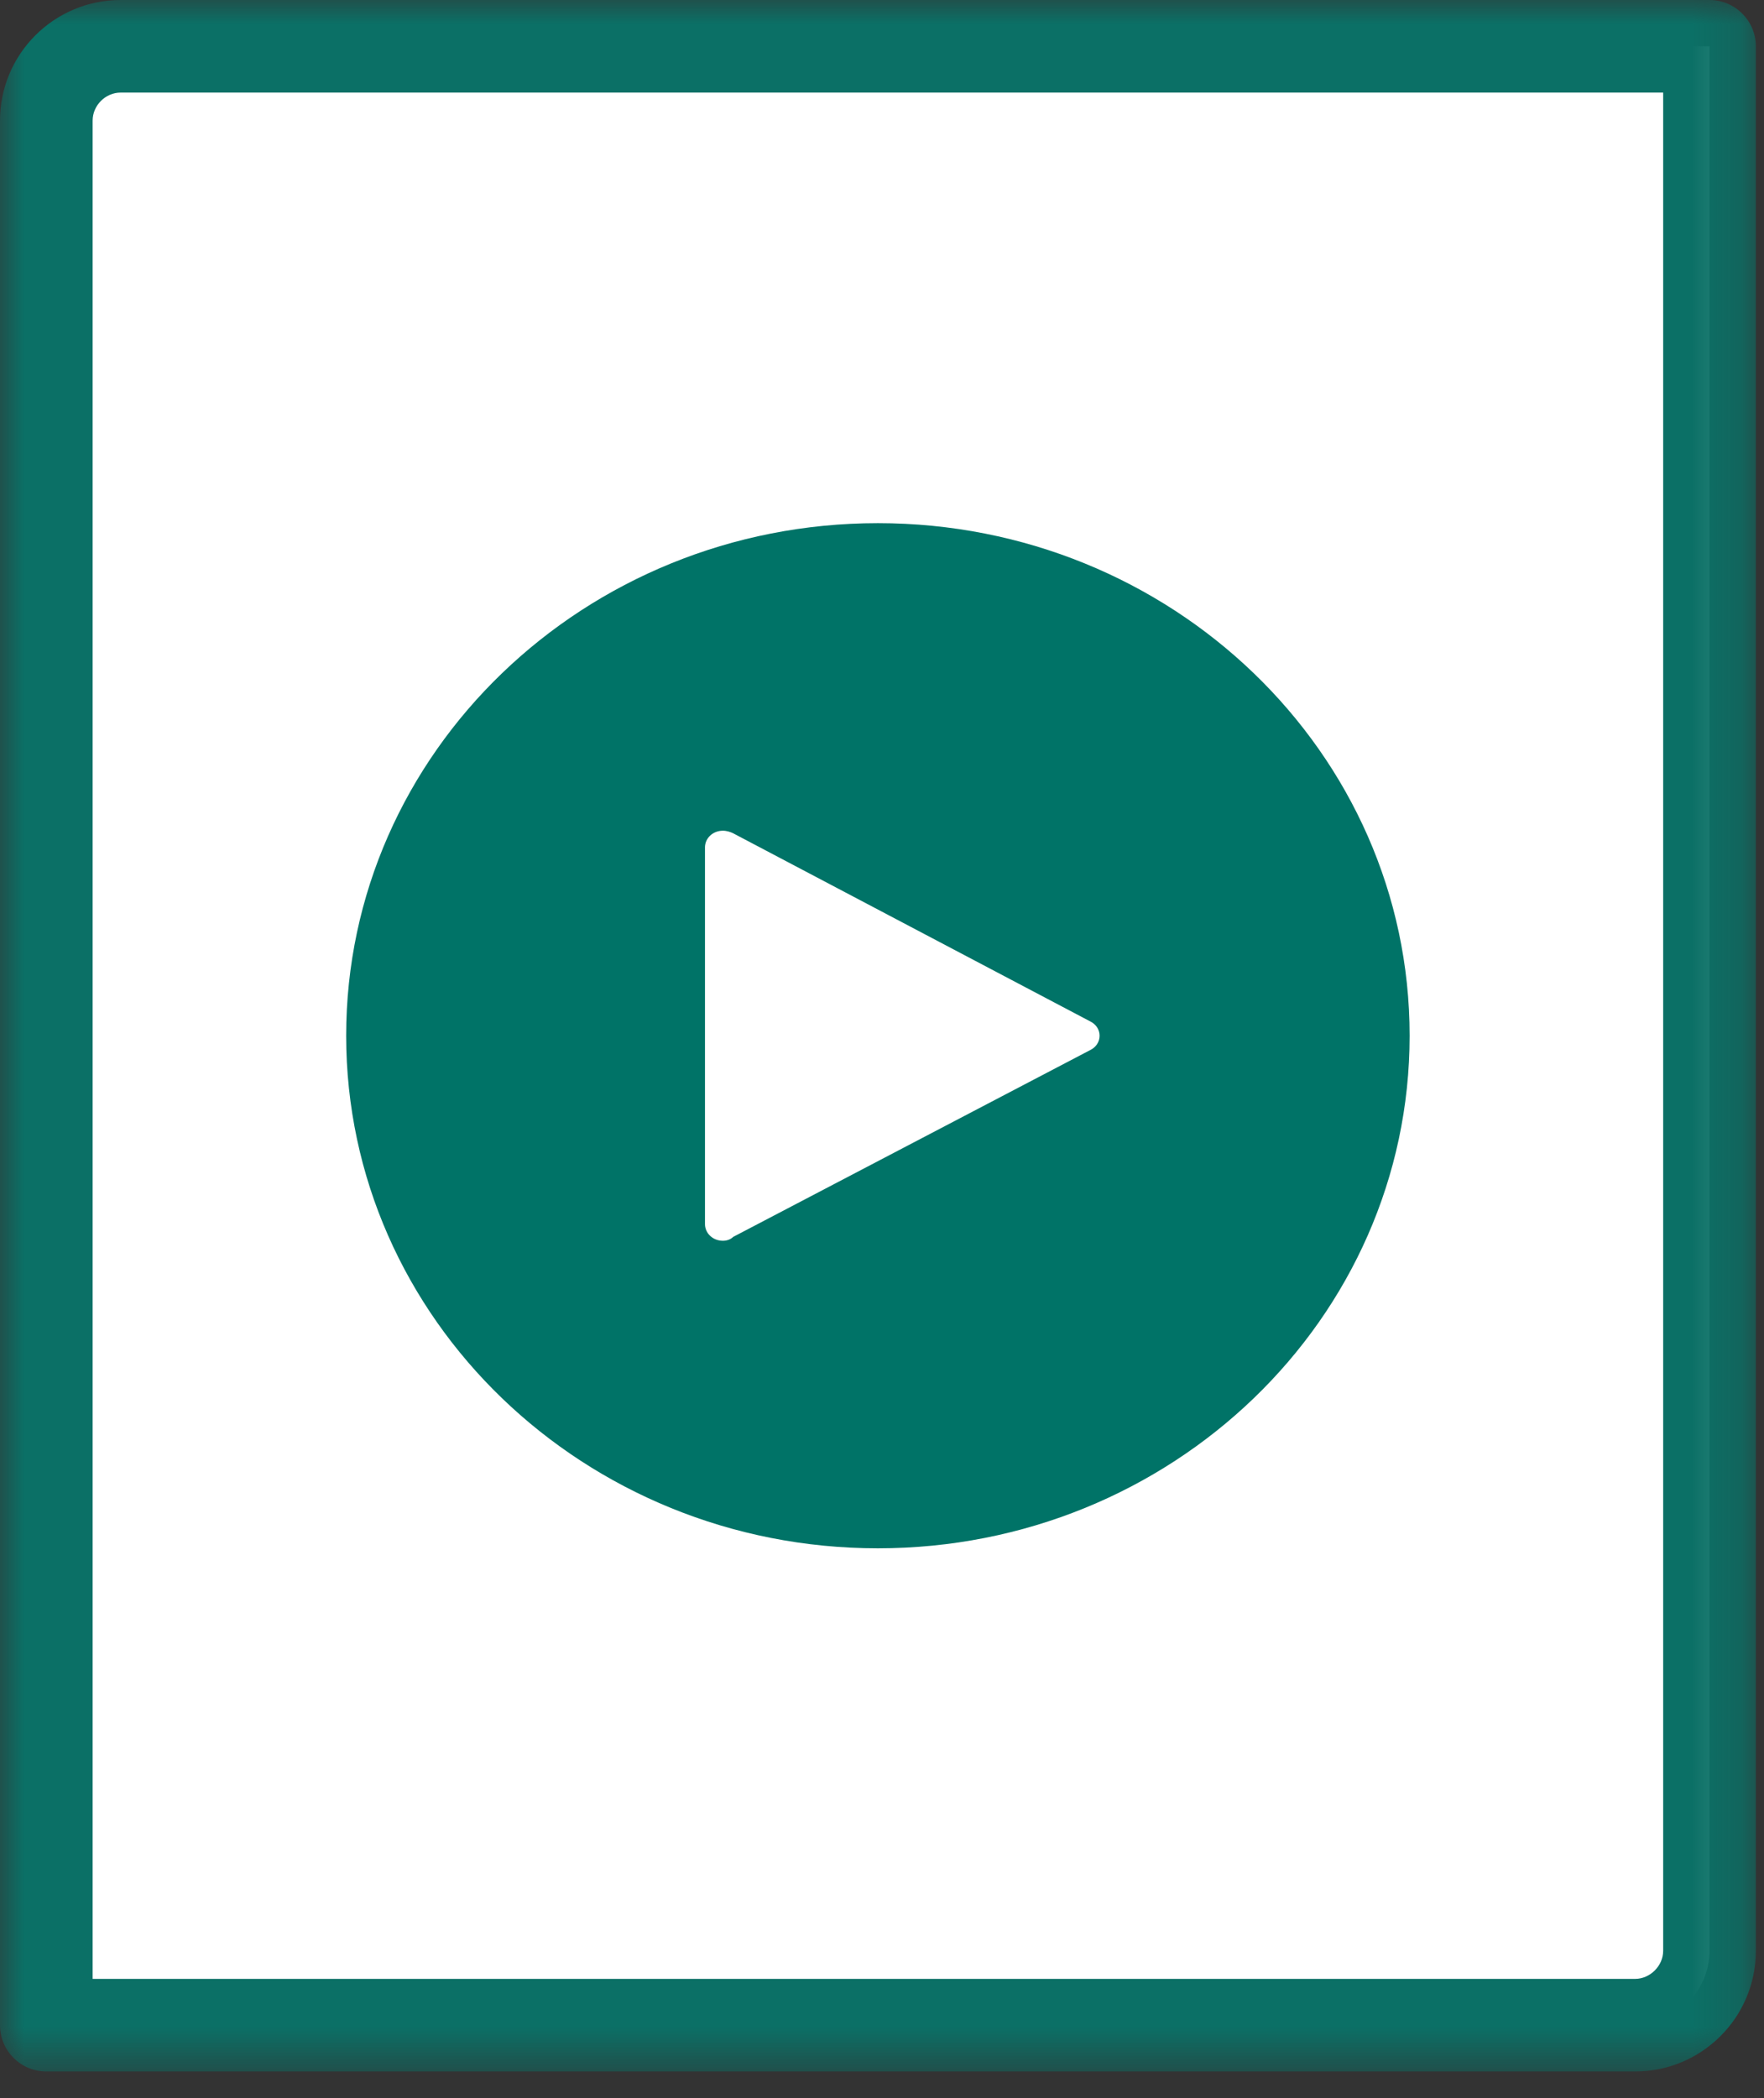
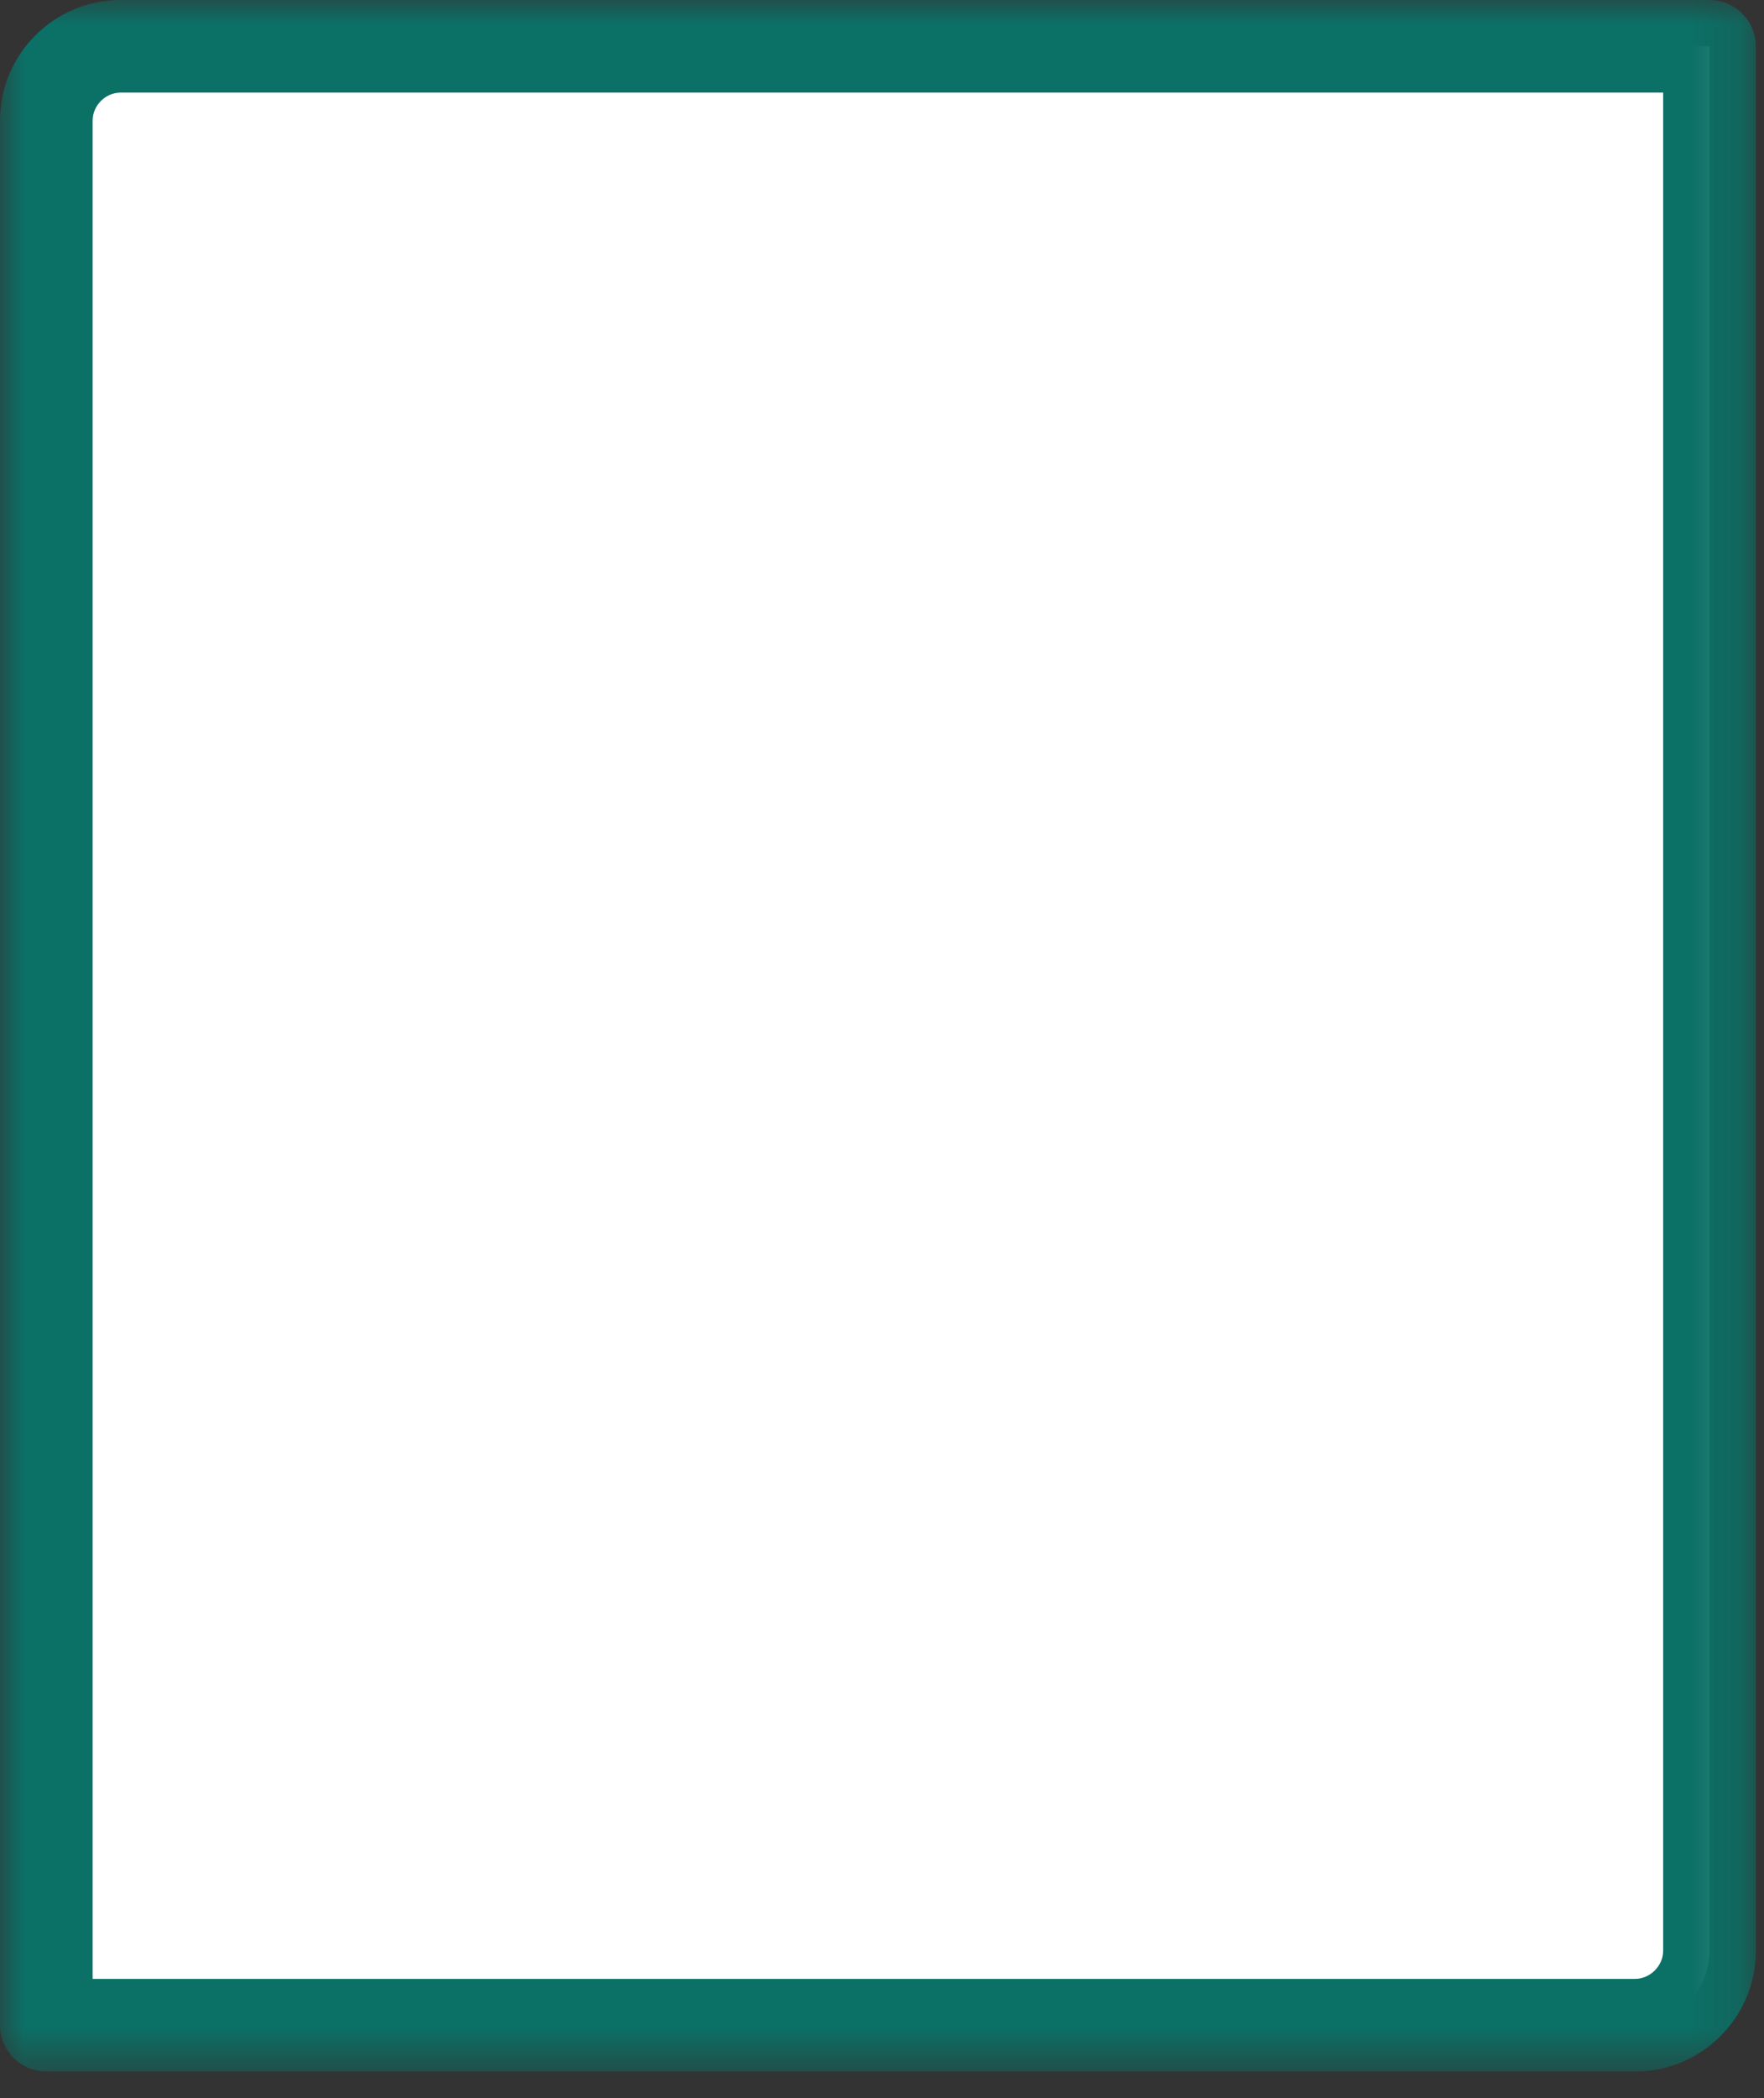
<svg xmlns="http://www.w3.org/2000/svg" height="44" viewBox="0 0 37 44" width="37">
  <rect x="0" y="0" width="37" height="44" fill="#333333" stroke="none" />
  <mask id="a" fill="#fff">
    <path d="m0 0h36.829v43.444h-36.829z" fill="#fff" fill-rule="evenodd" />
  </mask>
  <g fill="none" fill-rule="evenodd">
    <path d="m35.857 11.126v29.788c0 .848-.711 1.559-1.558 1.559h-22.503-10.824v-17.084-22.86c0-.857.702-1.558 1.558-1.558h33.327z" fill="#fff" />
    <path d="m1.943 41.502h32.355c.313 0 .587-.274.587-.587v-38.973h-32.355c-.318 0-.587.269-.587.587zm32.355 1.942h-33.327c-.536 0-.971-.434-.971-.971v-39.944c0-1.394 1.134-2.529 2.53-2.529h33.327c.536 0 .972.435.972.971v39.944c0 1.395-1.135 2.529-2.531 2.529z" fill="#0b7066" mask="url(#a)" />
-     <path d="m29.567 21.722c0 5.939-4.999 10.75-11.153 10.75s-11.153-4.811-11.153-10.75 4.999-10.75 11.153-10.75 11.153 4.811 11.153 10.75" fill="#007367" />
-     <path d="m23.064 21.722c0-.134-.081-.242-.188-.296l-7.498-3.95c-.054-.027-.135-.054-.215-.054-.215 0-.376.161-.376.349v3.951 3.951c0 .188.161.349.376.349.08 0 .161-.027.215-.081l7.498-3.923c.107-.054.188-.162.188-.296" fill="#fff" />
  </g>
</svg>